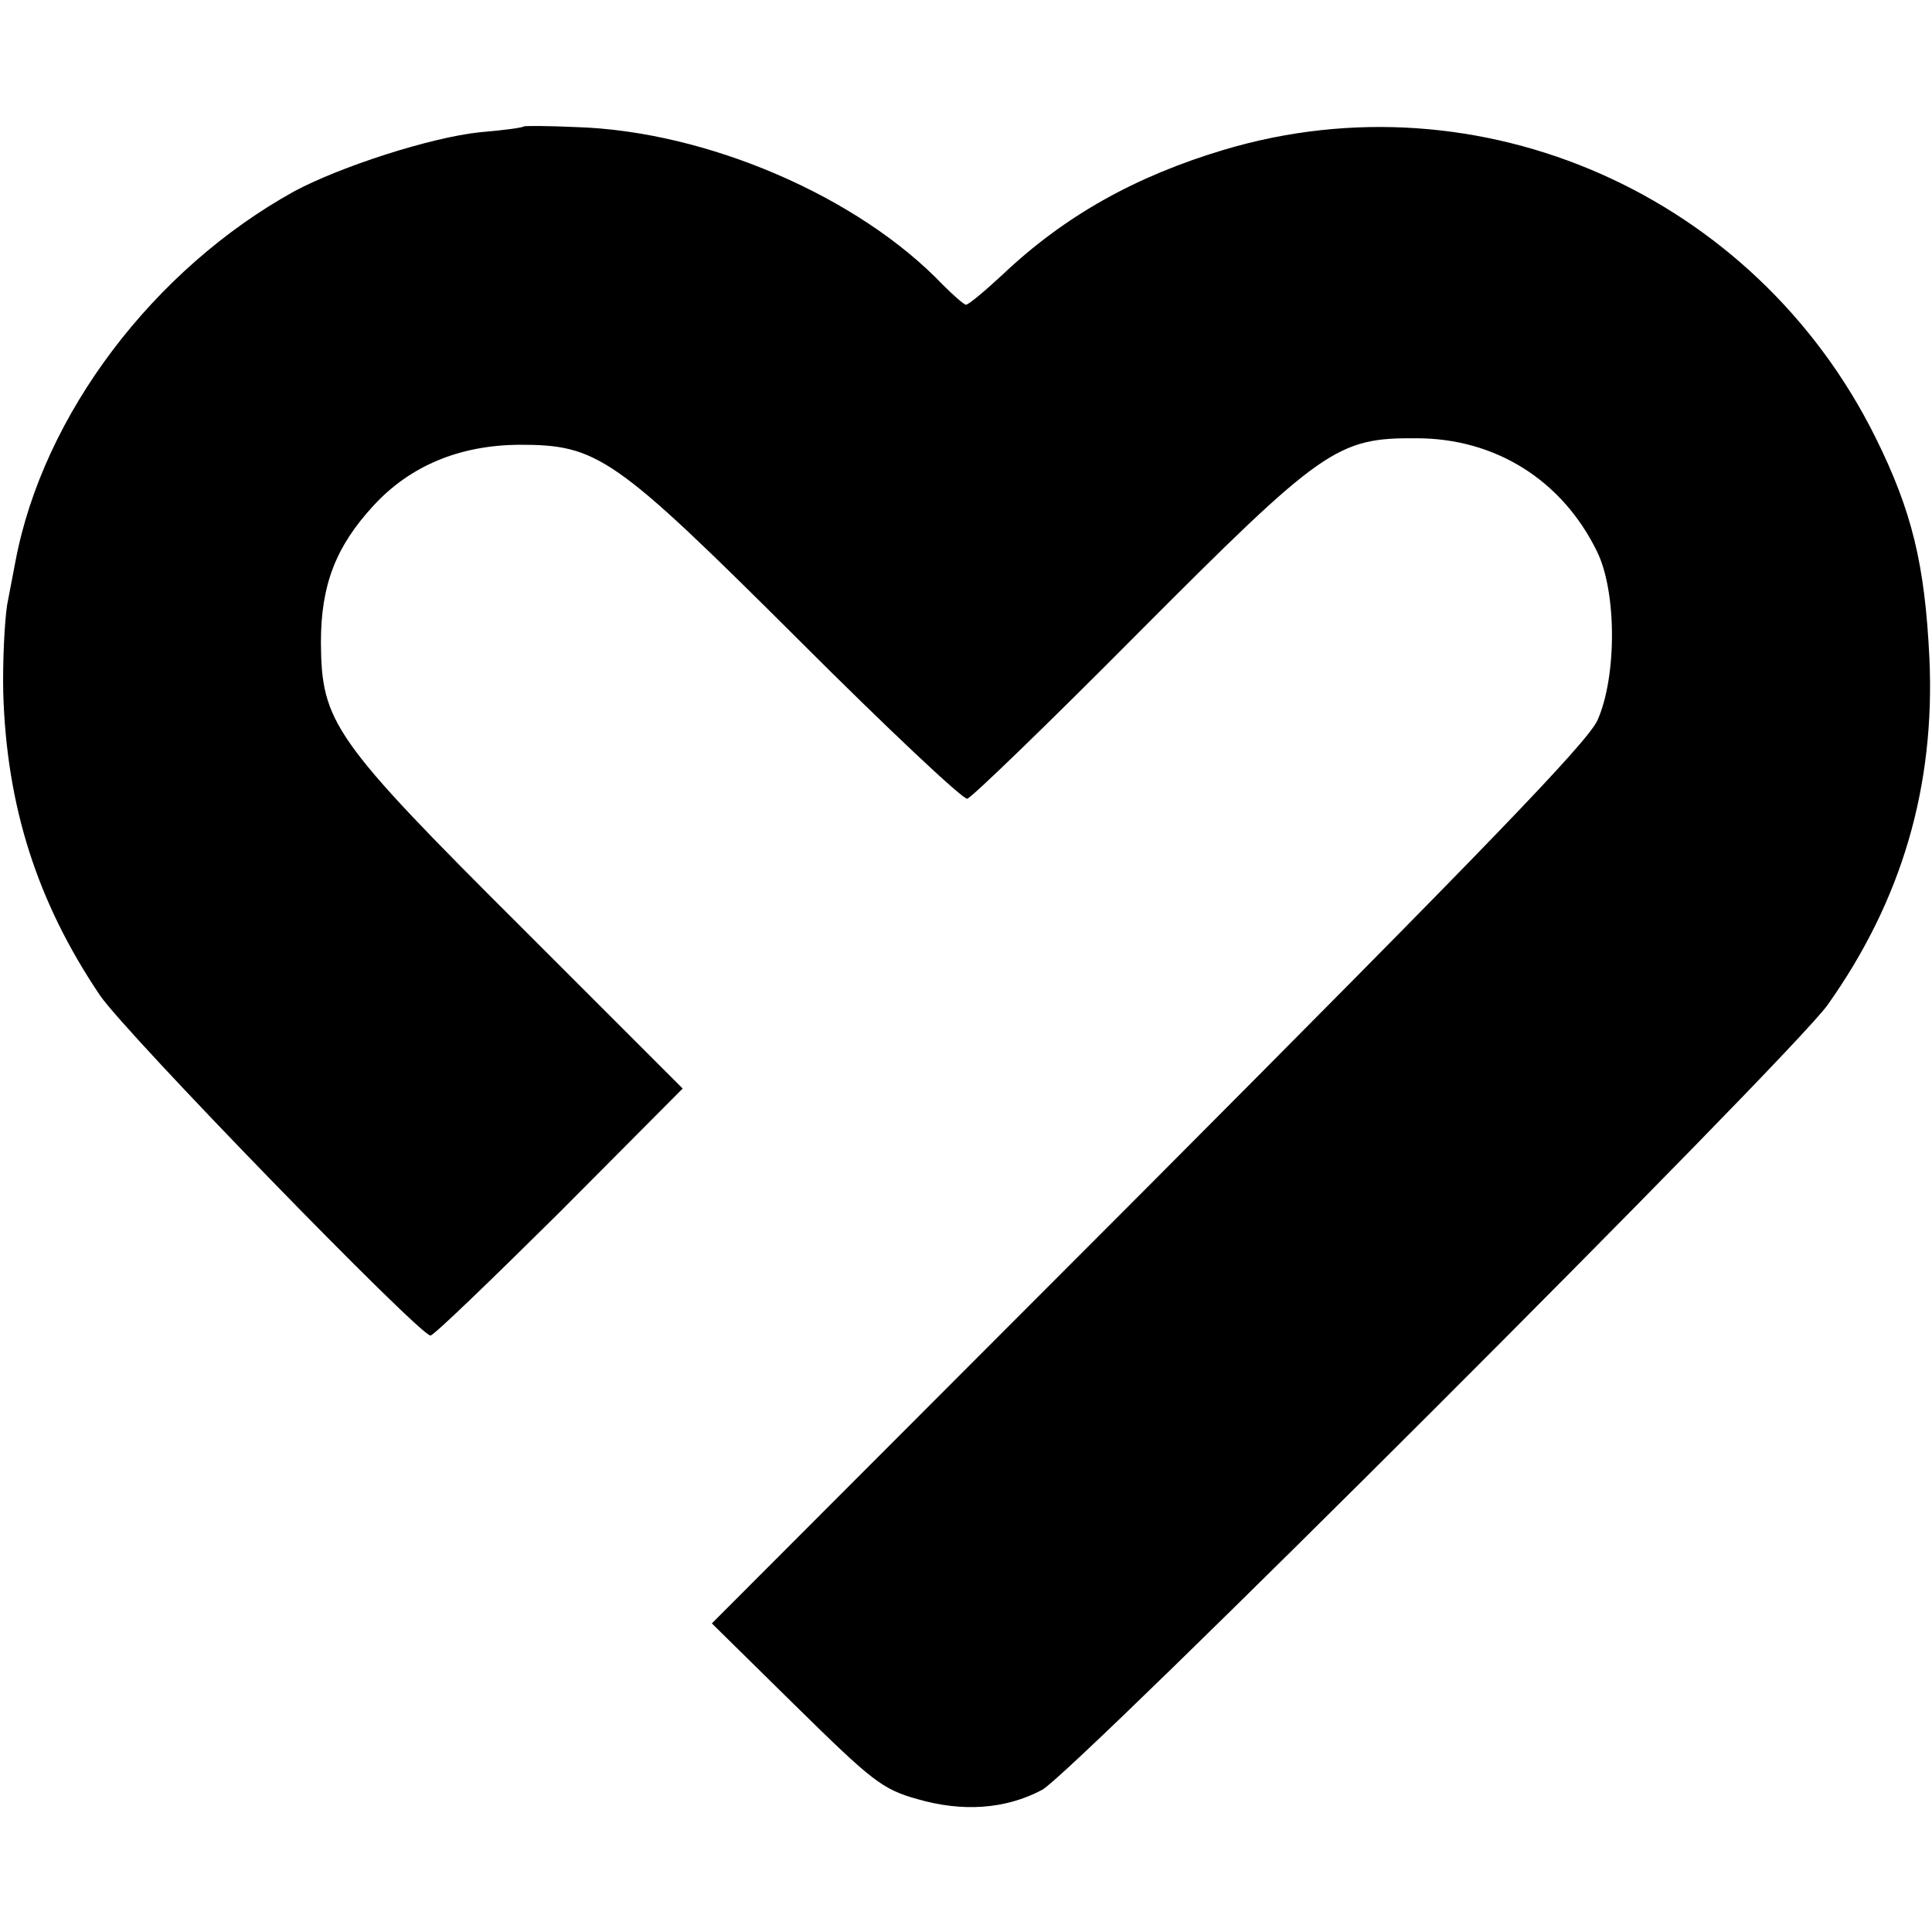
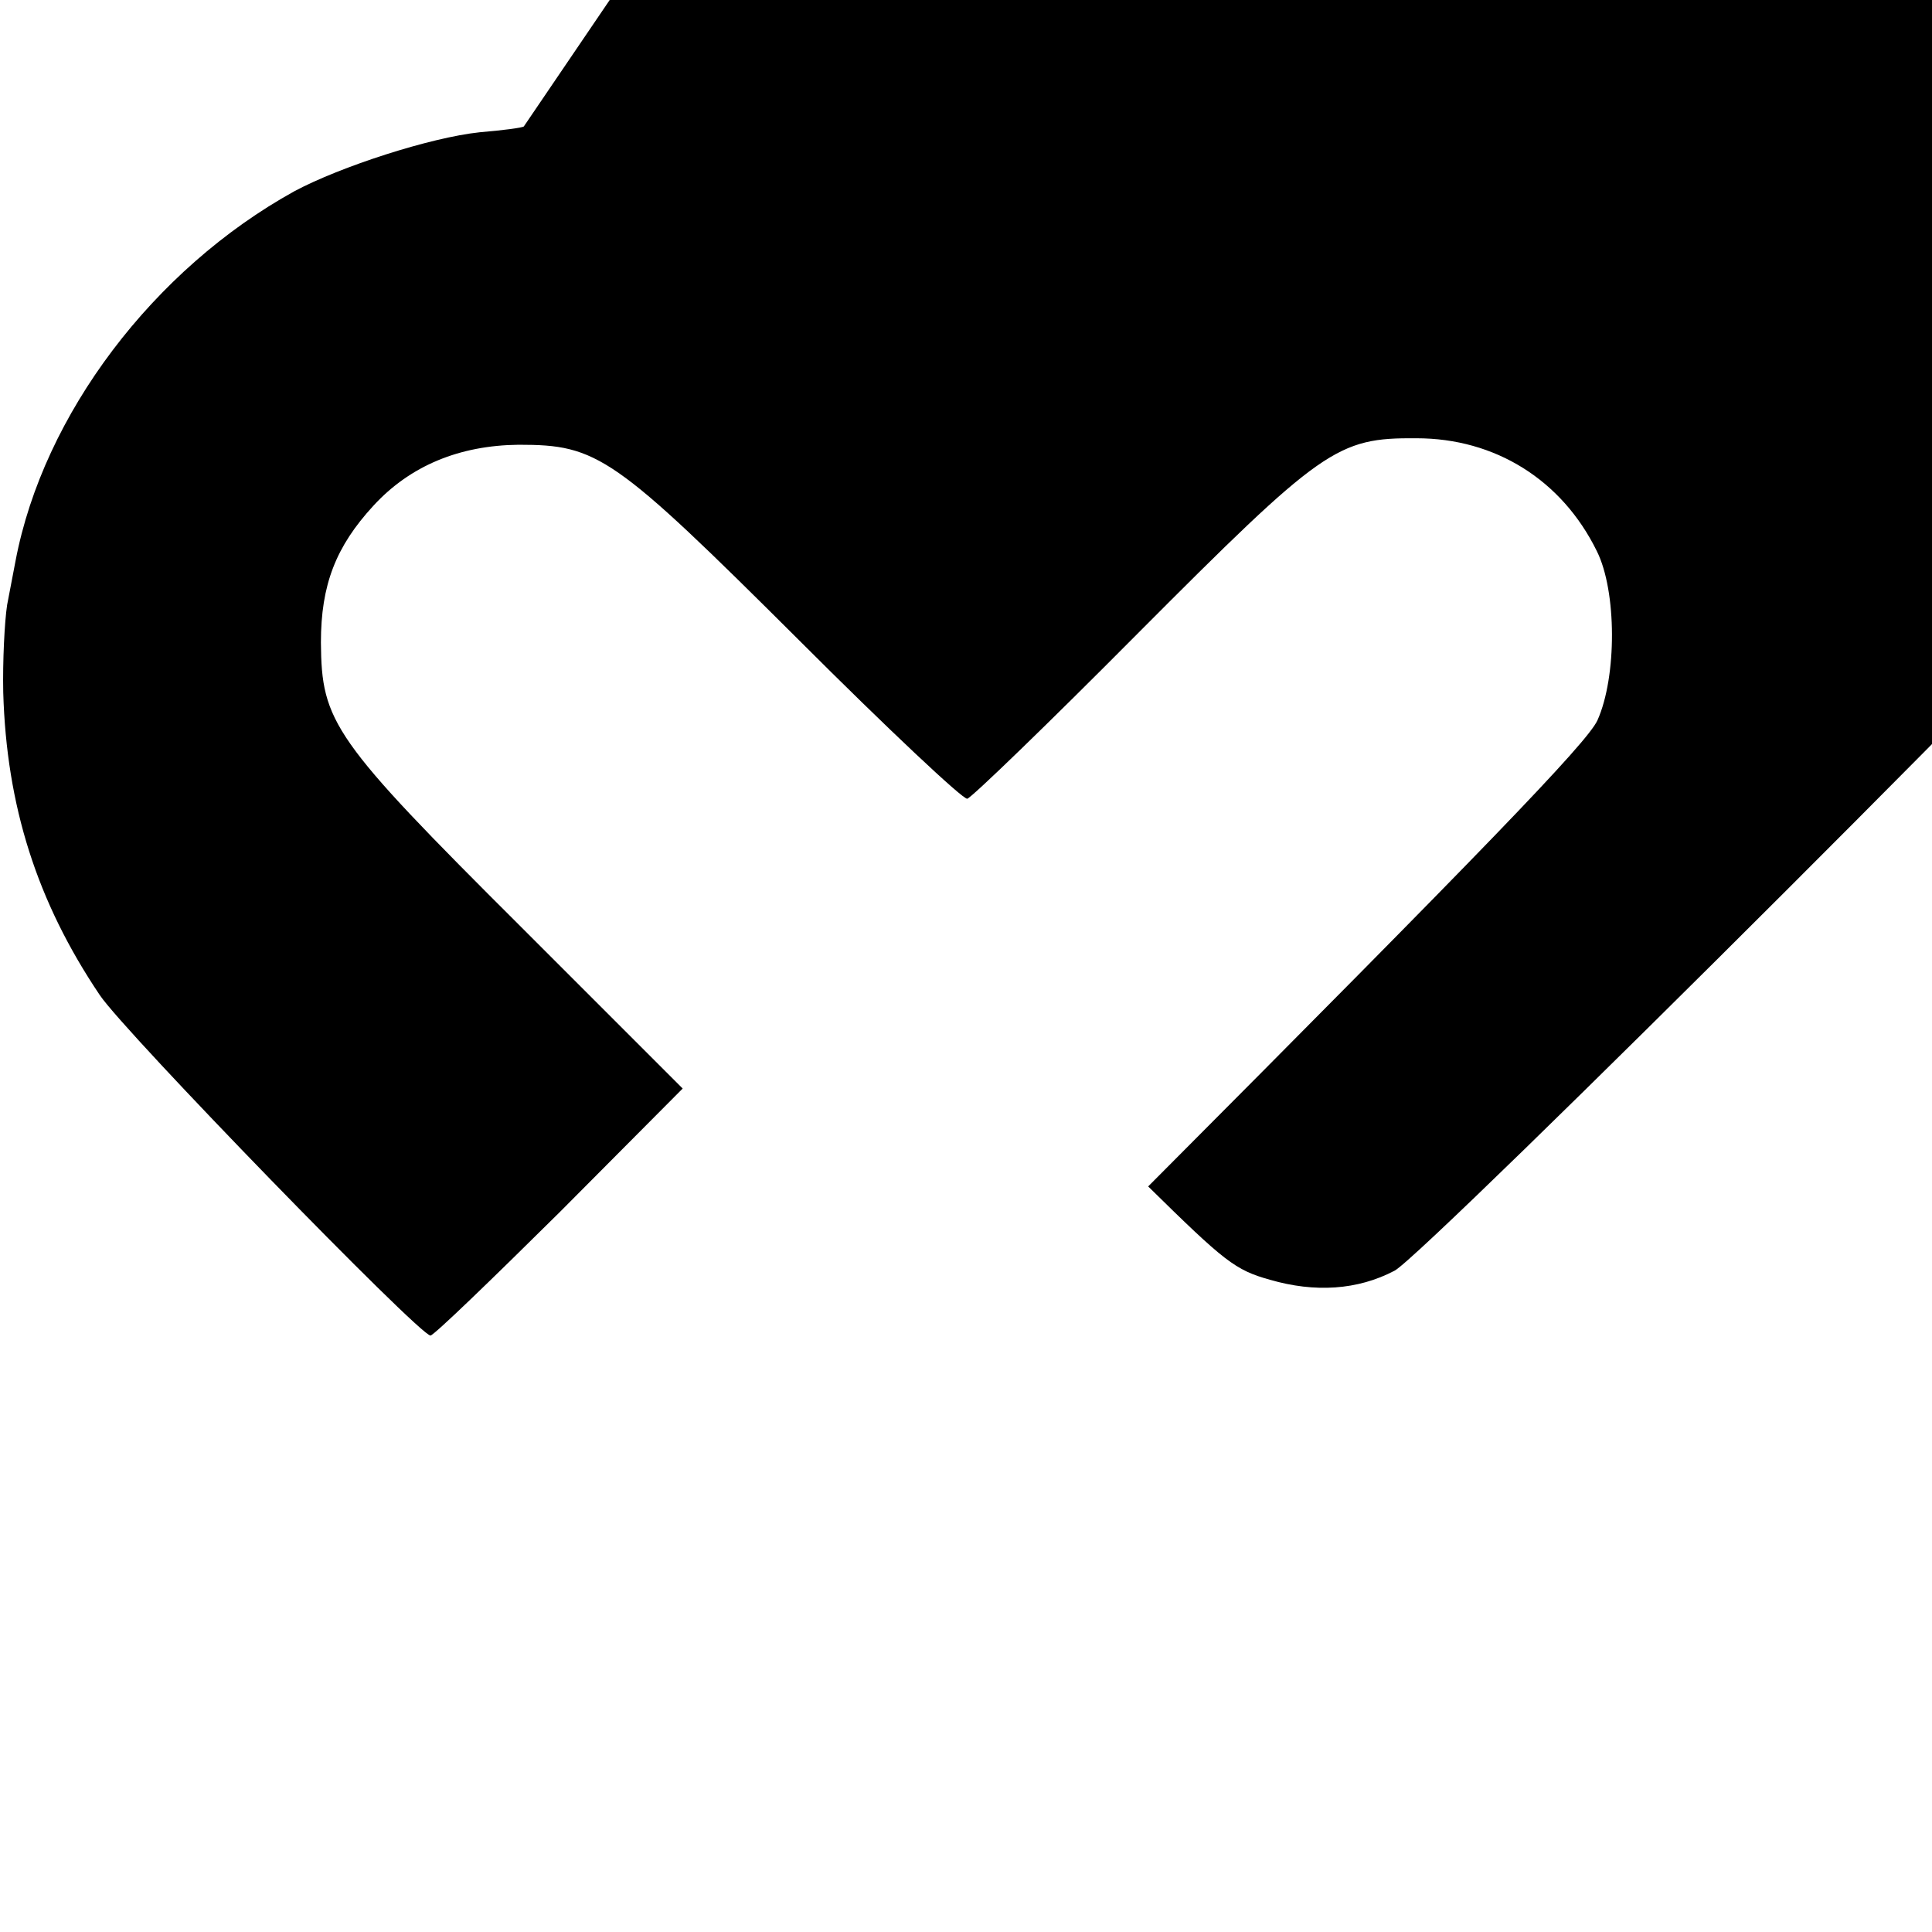
<svg xmlns="http://www.w3.org/2000/svg" version="1.0" width="298pt" height="298pt" viewBox="0 0 298 298" preserveAspectRatio="xMidYMid meet">
  <g transform="translate(0,298) scale(0.1,-0.1)" fill="#000000" stroke="none">
-     <path d="M808 2785 c-2 -2 -32 -6 -68 -9 -76 -8 -215 -53 -286 -91 -217 -120 -387 -344 -430 -570 -2 -11 -8 -42 -13 -68 -4 -26 -7 -87 -6 -135 5 -175 52 -323 149 -467 39 -58 493 -525 510 -525 5 0 94 86 199 190 l190 191 -249 249 c-291 290 -308 316 -309 439 0 89 23 148 81 211 57 62 133 93 224 94 122 0 146 -16 433 -302 136 -136 253 -246 259 -244 7 2 125 116 262 254 286 287 308 303 431 302 121 0 224 -64 278 -174 31 -62 31 -194 1 -261 -16 -35 -179 -203 -693 -719 l-673 -674 129 -127 c118 -116 134 -129 188 -144 69 -20 135 -16 192 14 47 24 1157 1133 1212 1211 115 162 166 338 157 535 -7 145 -27 227 -83 340 -186 375 -610 562 -1005 444 -137 -41 -246 -102 -342 -193 -27 -25 -52 -46 -56 -46 -3 0 -19 14 -36 31 -130 136 -364 237 -566 243 -43 2 -79 2 -80 1z" />
+     <path d="M808 2785 c-2 -2 -32 -6 -68 -9 -76 -8 -215 -53 -286 -91 -217 -120 -387 -344 -430 -570 -2 -11 -8 -42 -13 -68 -4 -26 -7 -87 -6 -135 5 -175 52 -323 149 -467 39 -58 493 -525 510 -525 5 0 94 86 199 190 l190 191 -249 249 c-291 290 -308 316 -309 439 0 89 23 148 81 211 57 62 133 93 224 94 122 0 146 -16 433 -302 136 -136 253 -246 259 -244 7 2 125 116 262 254 286 287 308 303 431 302 121 0 224 -64 278 -174 31 -62 31 -194 1 -261 -16 -35 -179 -203 -693 -719 c118 -116 134 -129 188 -144 69 -20 135 -16 192 14 47 24 1157 1133 1212 1211 115 162 166 338 157 535 -7 145 -27 227 -83 340 -186 375 -610 562 -1005 444 -137 -41 -246 -102 -342 -193 -27 -25 -52 -46 -56 -46 -3 0 -19 14 -36 31 -130 136 -364 237 -566 243 -43 2 -79 2 -80 1z" />
  </g>
</svg>